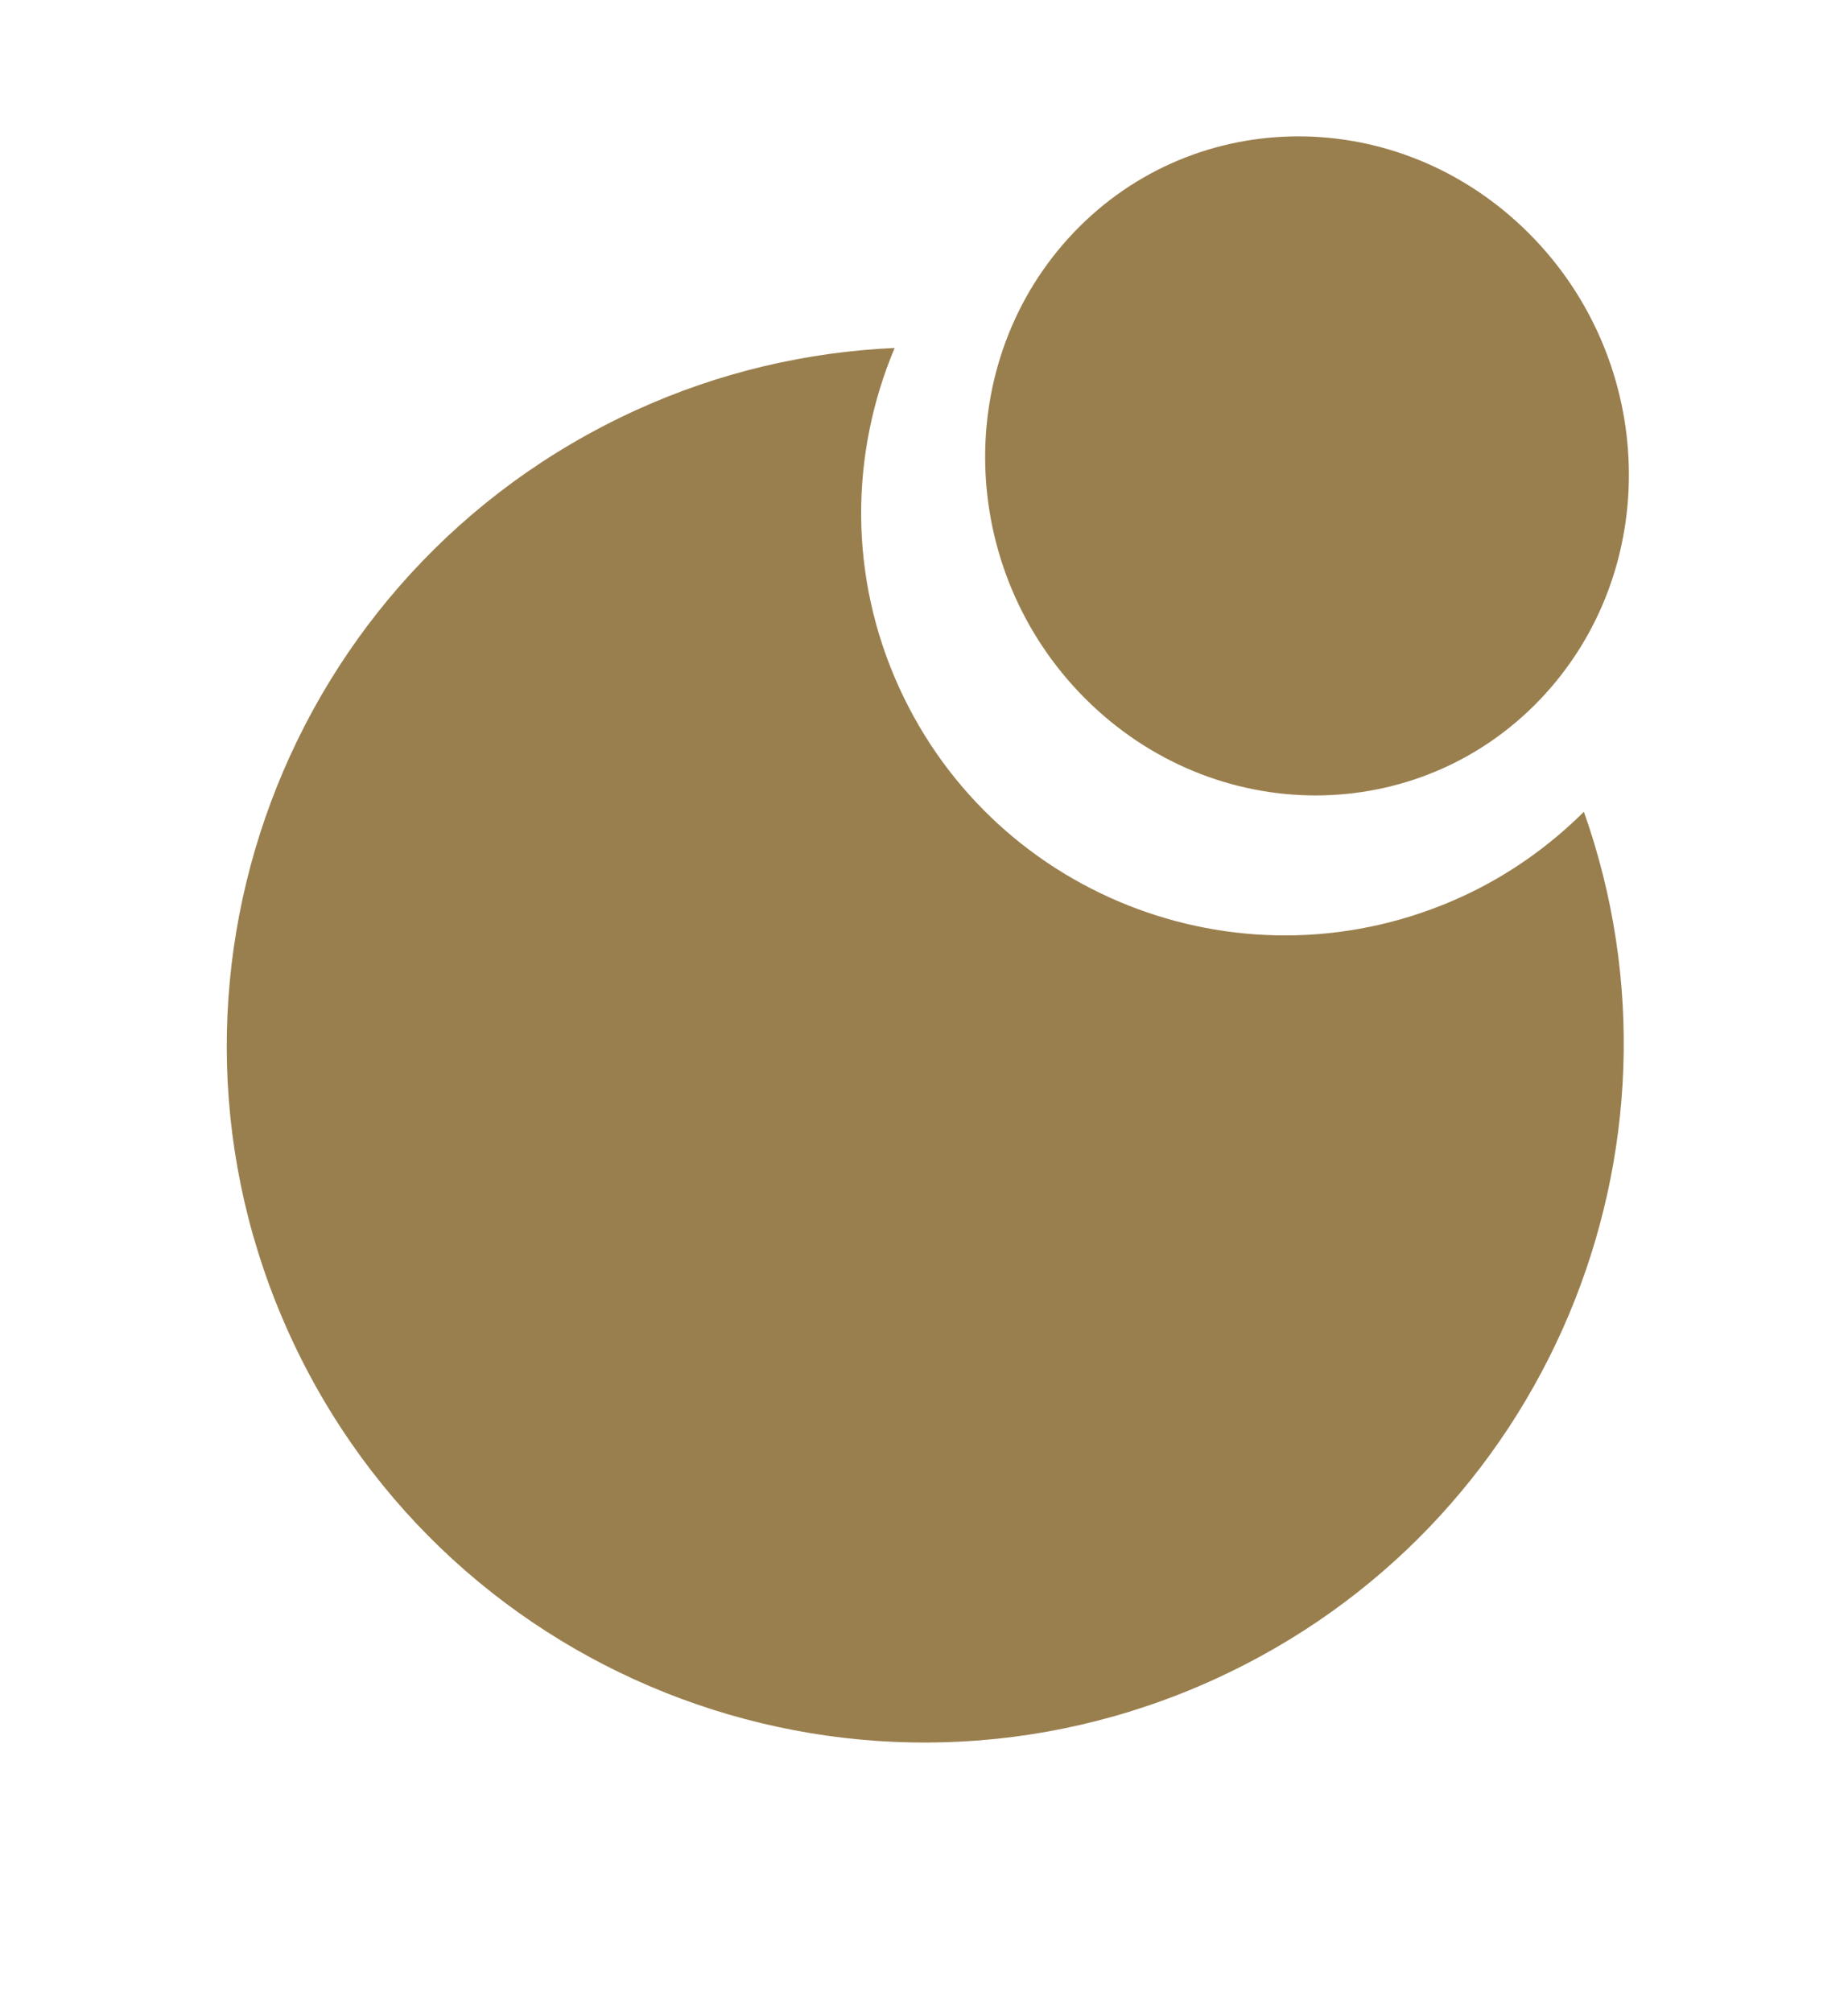
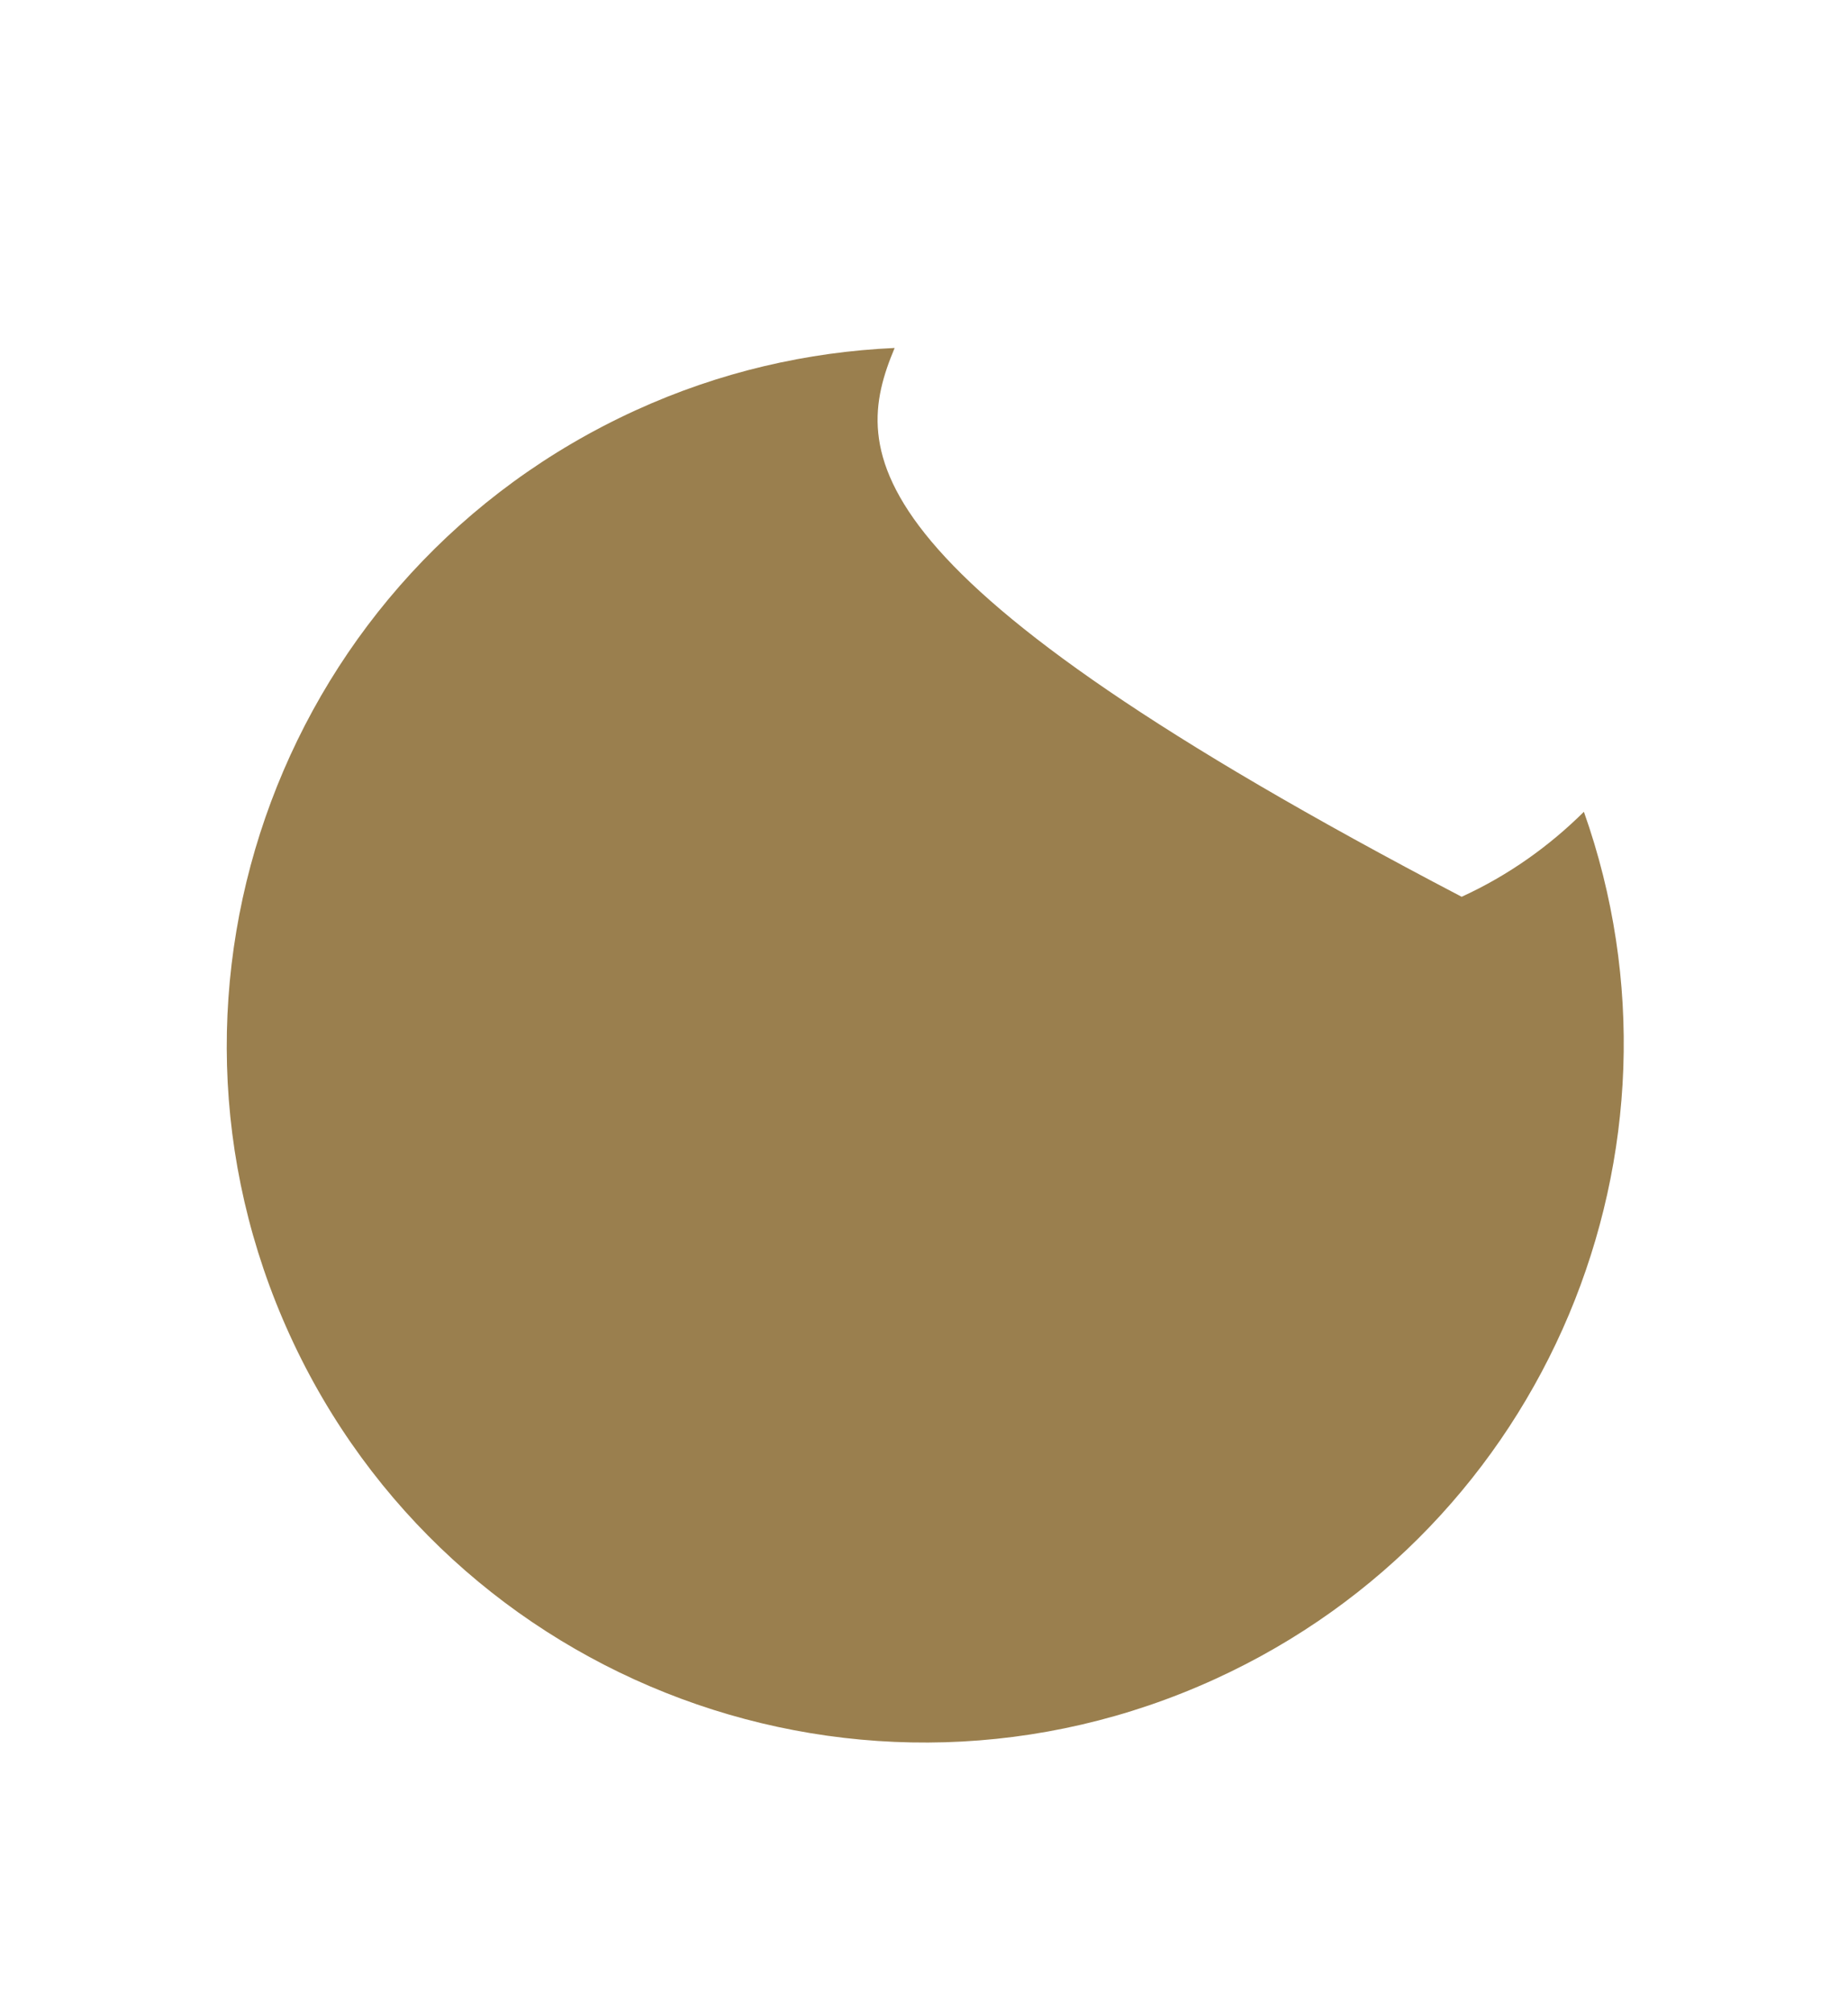
<svg xmlns="http://www.w3.org/2000/svg" width="34" height="37" viewBox="0 0 34 37" fill="none">
-   <path d="M26.892 16.494C22.968 18.288 18.336 16.568 16.546 12.653C15.604 10.592 15.644 8.338 16.46 6.4C14.857 6.472 13.241 6.84 11.692 7.548C5.235 10.501 2.388 18.117 5.334 24.56C8.28 31.003 15.903 33.833 22.36 30.88C28.467 28.088 31.336 21.128 29.141 14.931C28.504 15.562 27.755 16.099 26.892 16.494Z" fill="#775311" fill-opacity="0.74" />
-   <path d="M28.437 12.755C30.632 10.335 30.446 6.498 28.021 4.186C25.596 1.874 21.851 1.962 19.656 4.383C17.462 6.803 17.648 10.64 20.072 12.952C22.497 15.264 26.242 15.176 28.437 12.755Z" fill="#775311" fill-opacity="0.74" />
+   <path d="M26.892 16.494C15.604 10.592 15.644 8.338 16.46 6.4C14.857 6.472 13.241 6.84 11.692 7.548C5.235 10.501 2.388 18.117 5.334 24.56C8.28 31.003 15.903 33.833 22.36 30.88C28.467 28.088 31.336 21.128 29.141 14.931C28.504 15.562 27.755 16.099 26.892 16.494Z" fill="#775311" fill-opacity="0.74" />
</svg>